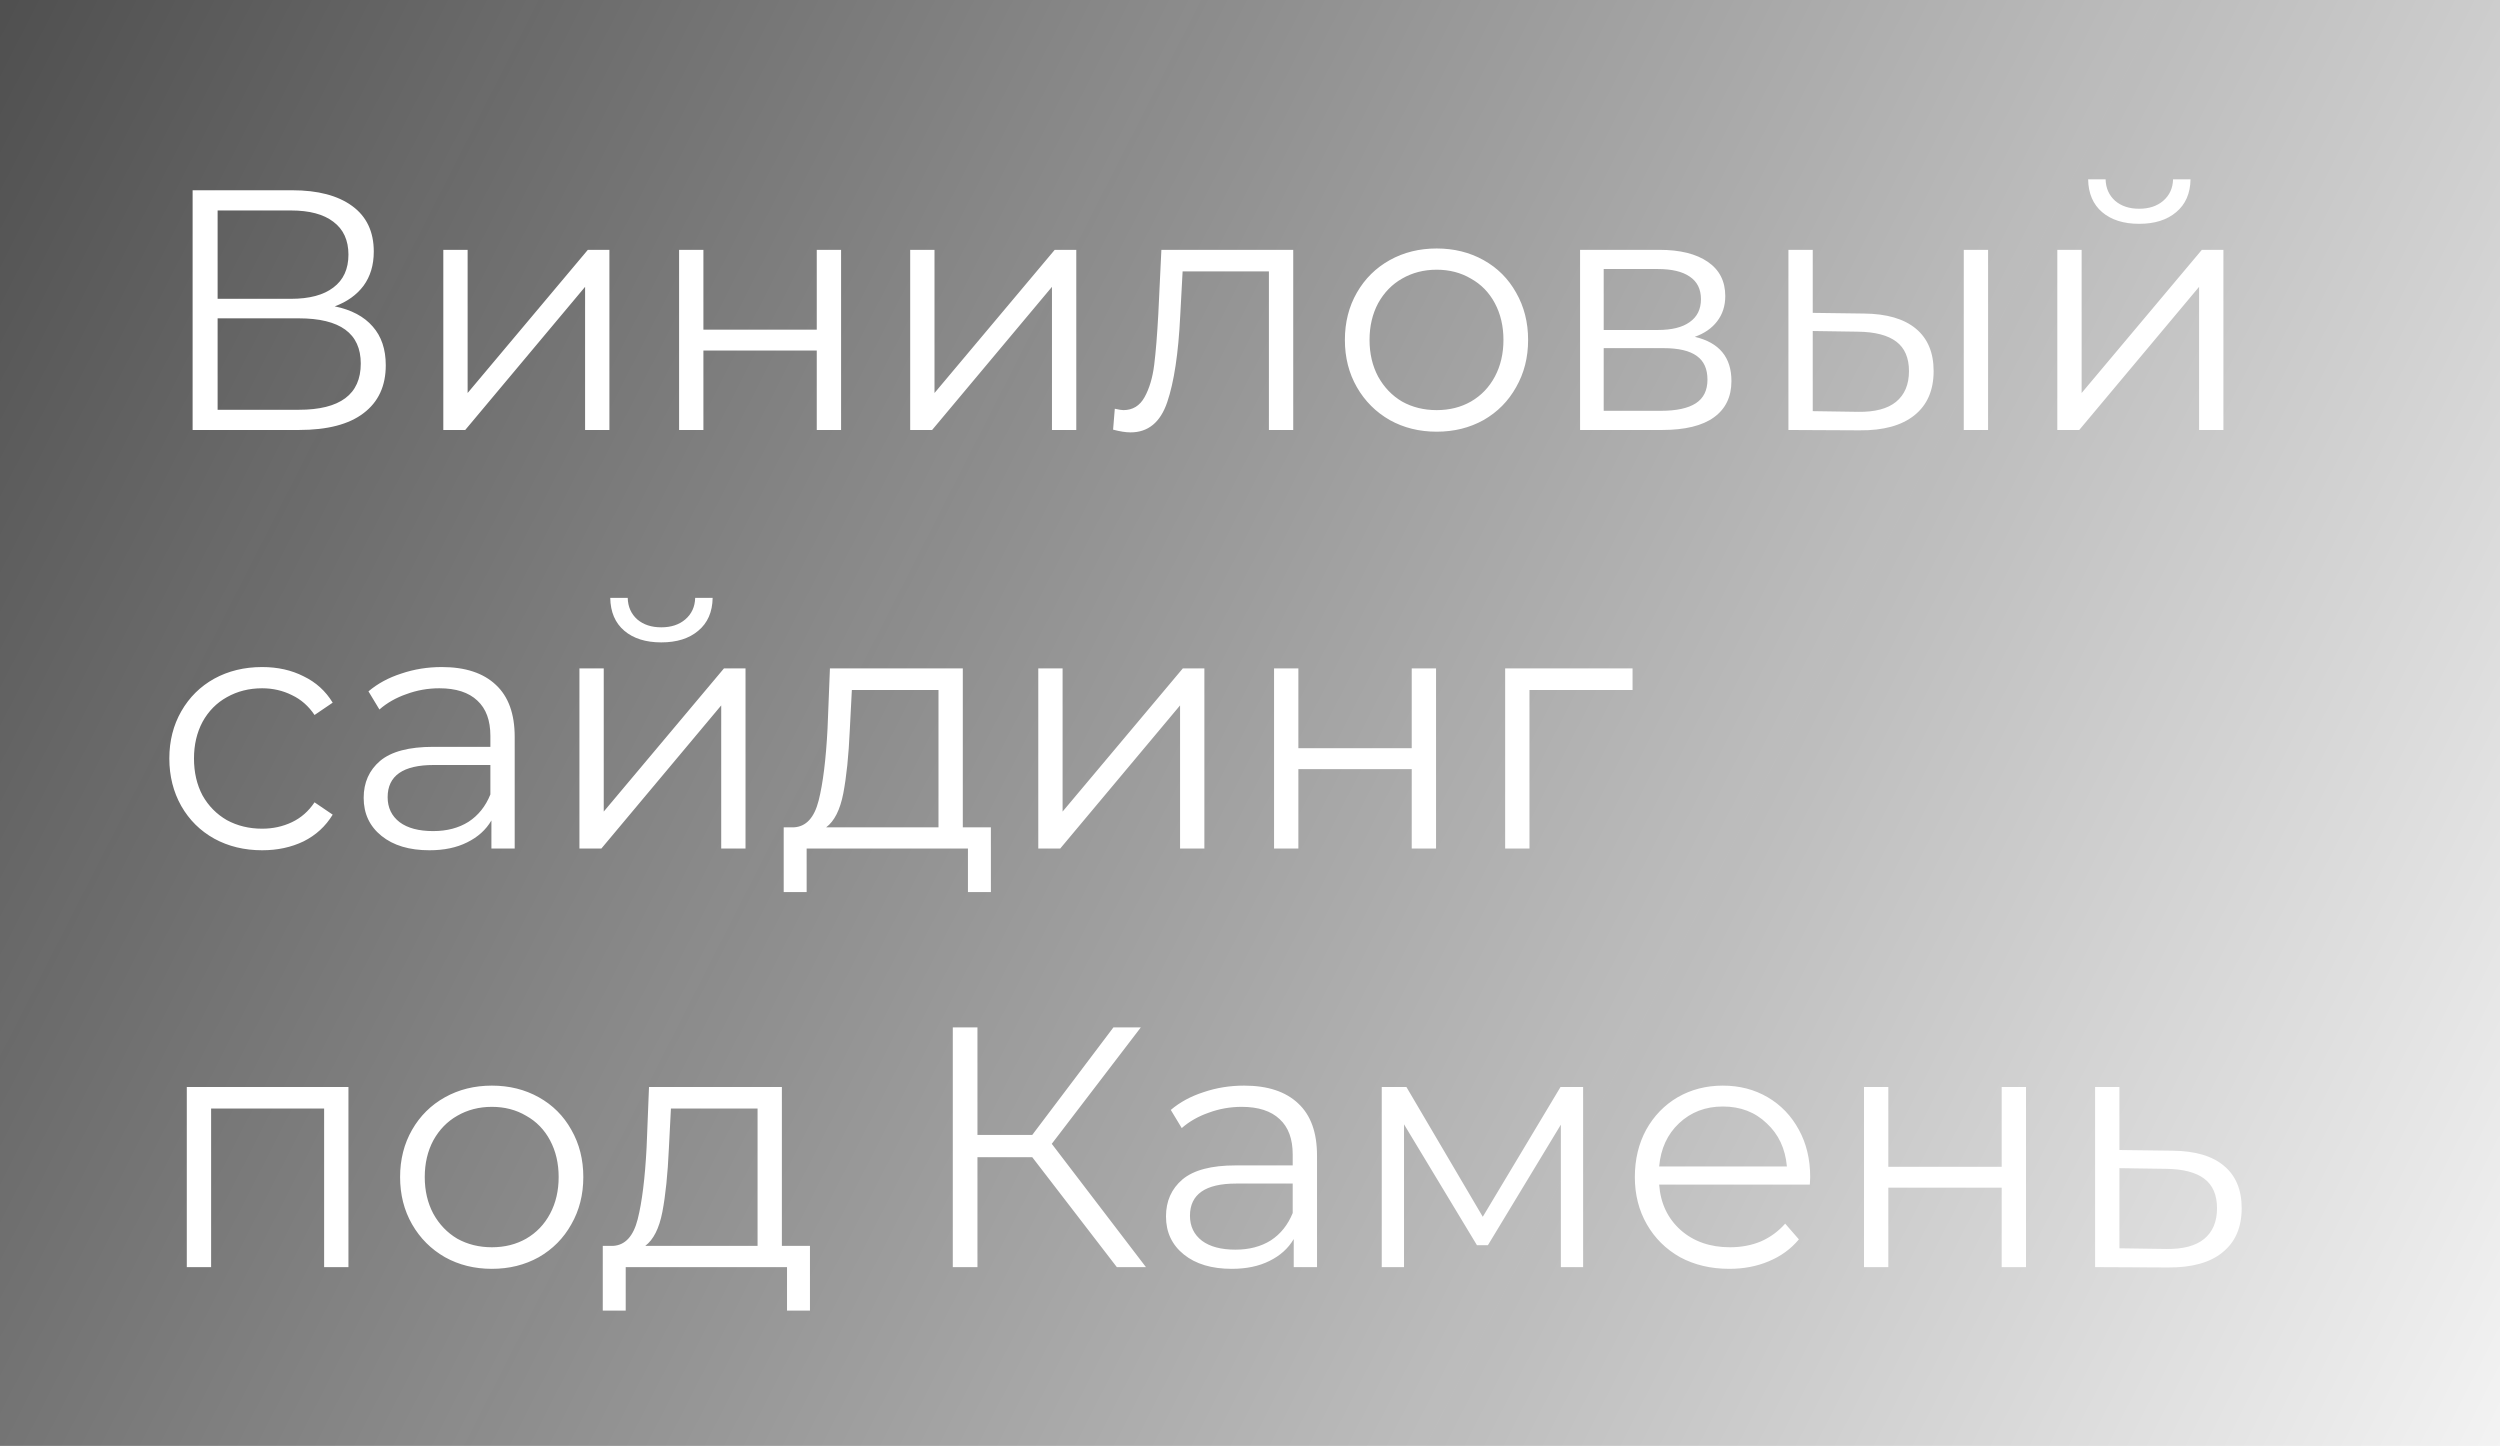
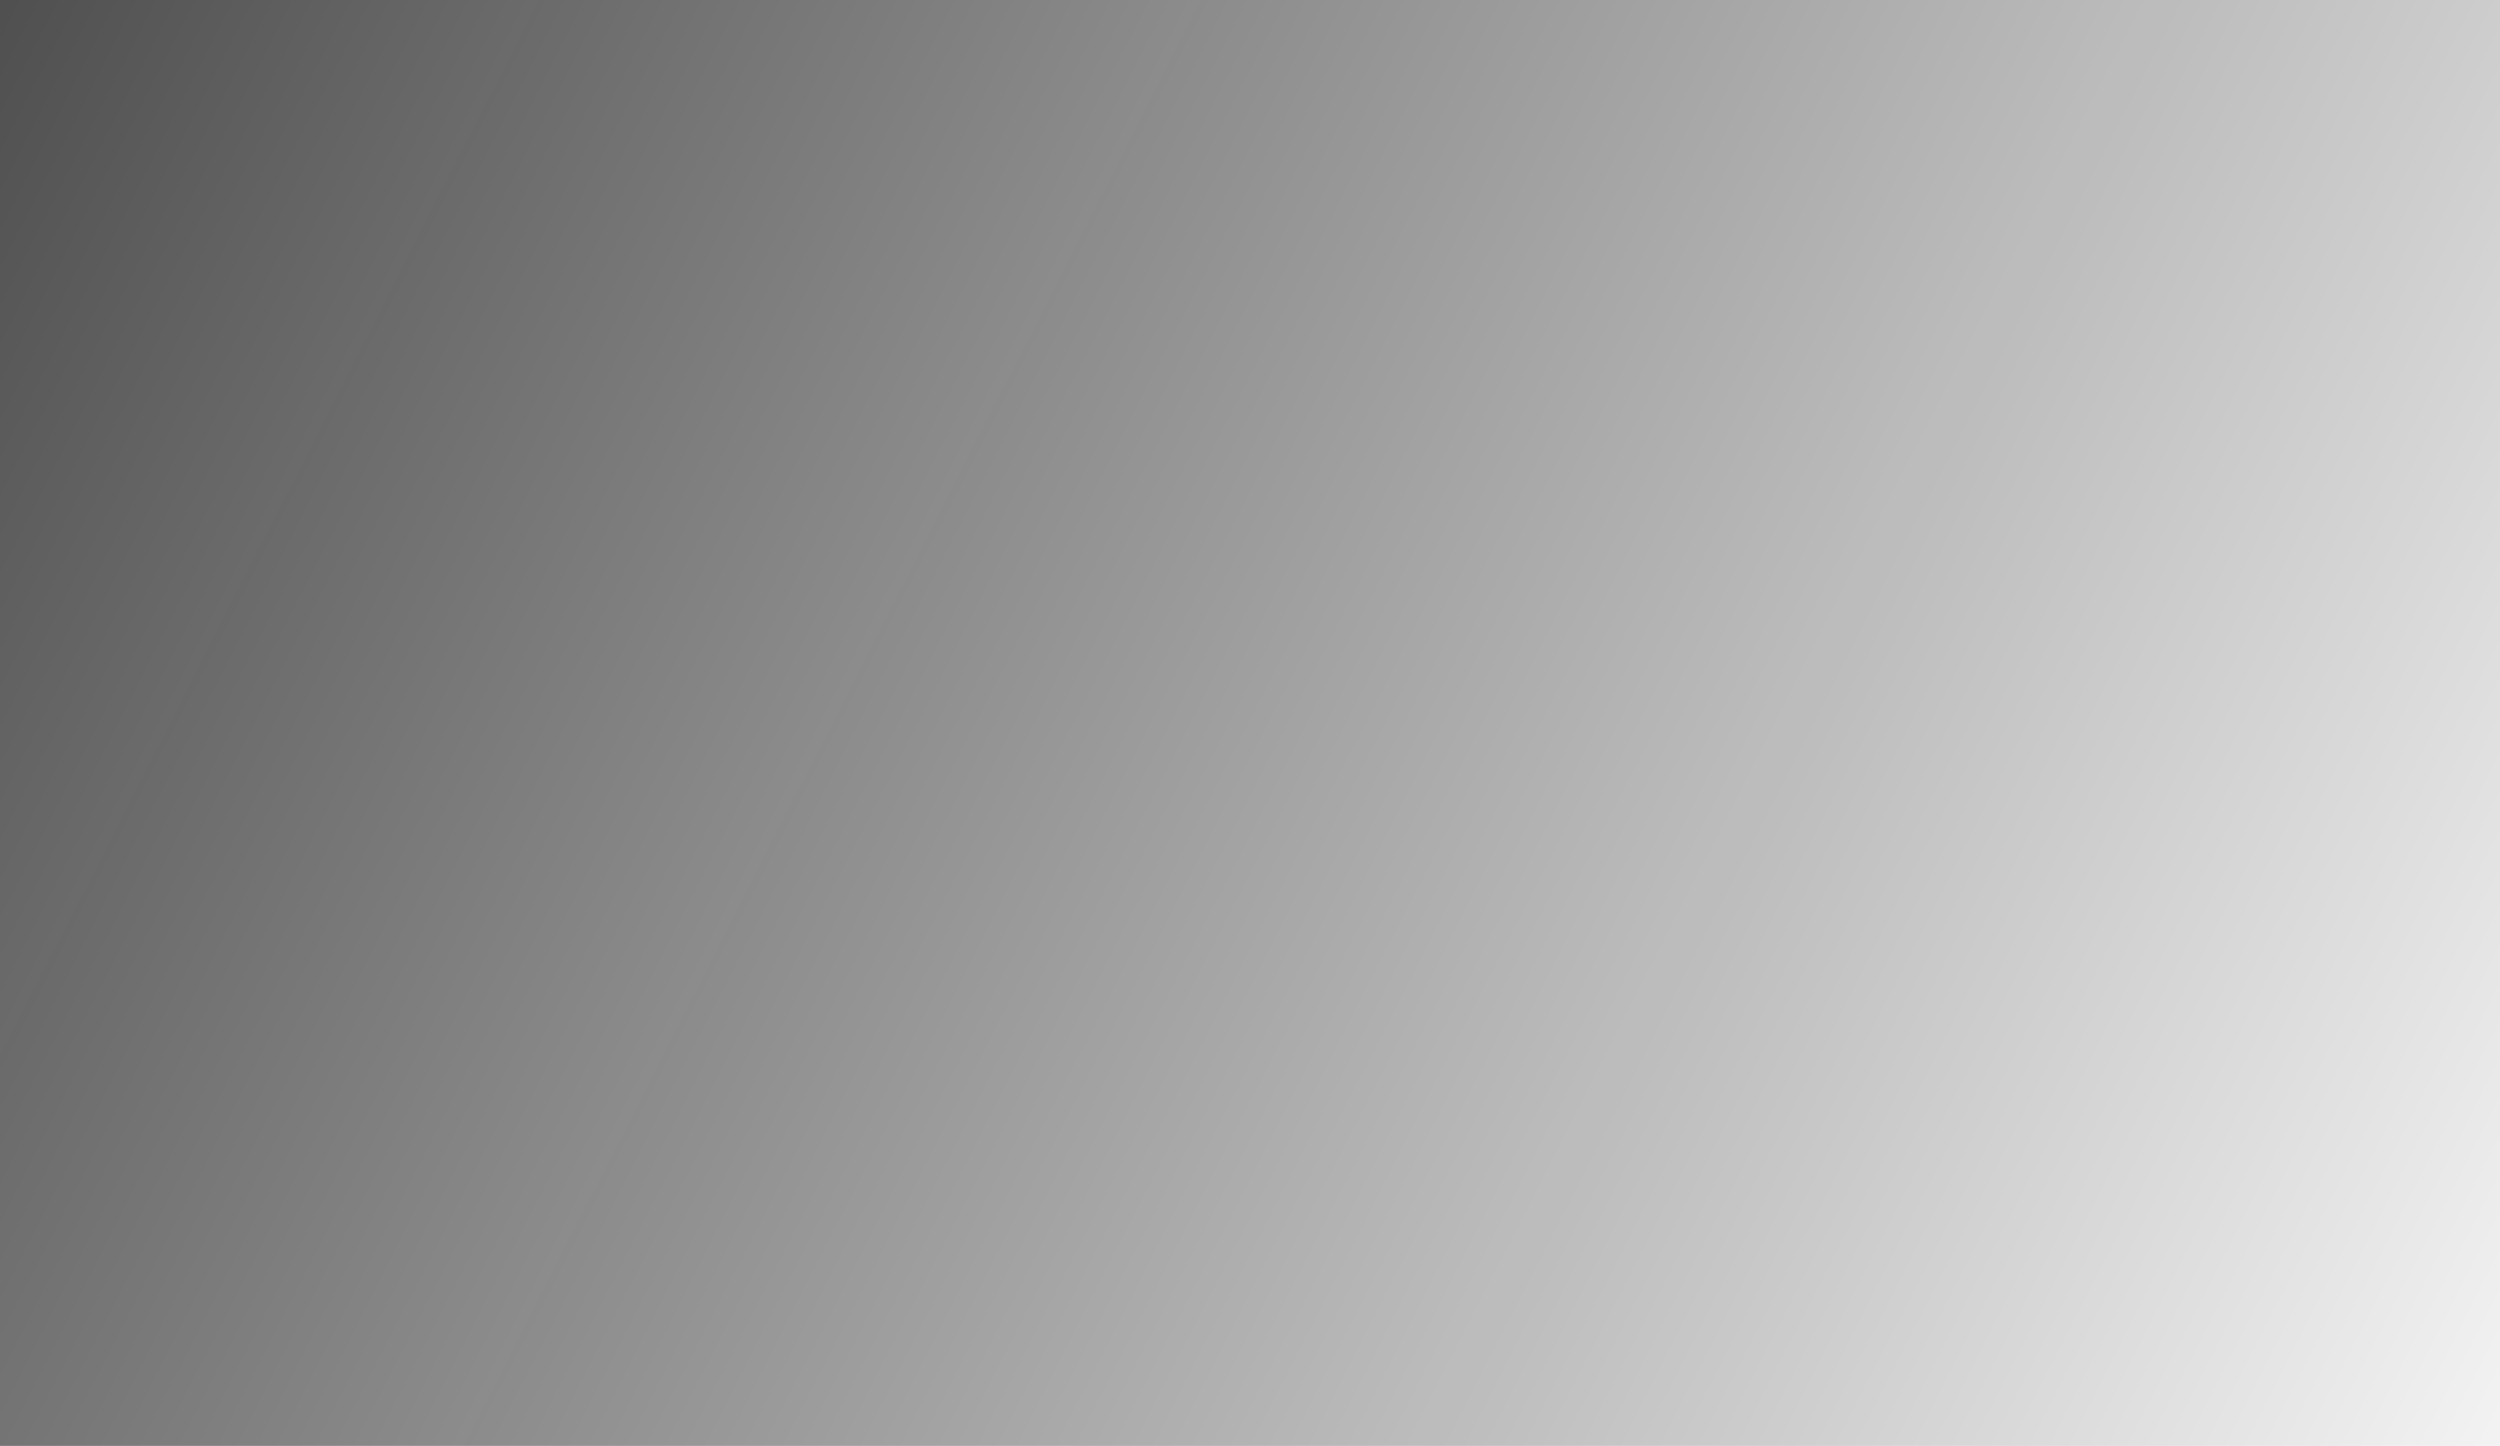
<svg xmlns="http://www.w3.org/2000/svg" width="657" height="380" viewBox="0 0 657 380" fill="none">
  <g filter="url(#filter0_b)">
    <rect width="657" height="380" fill="url(#paint0_linear)" fill-opacity="0.7" />
  </g>
-   <path d="M87.97 80.51C92.35 81.41 95.68 83.18 97.96 85.82C100.24 88.4 101.38 91.79 101.38 95.99C101.38 101.45 99.43 105.65 95.53 108.59C91.69 111.53 86.02 113 78.52 113H50.62V50H76.81C83.53 50 88.78 51.38 92.56 54.14C96.34 56.9 98.23 60.89 98.23 66.11C98.23 69.65 97.33 72.65 95.53 75.11C93.73 77.51 91.21 79.31 87.97 80.51ZM57.19 78.53H76.45C81.31 78.53 85.03 77.54 87.61 75.56C90.25 73.58 91.57 70.7 91.57 66.92C91.57 63.14 90.25 60.26 87.61 58.28C85.03 56.3 81.31 55.31 76.45 55.31H57.19V78.53ZM78.52 107.69C89.38 107.69 94.81 103.64 94.81 95.54C94.81 87.62 89.38 83.66 78.52 83.66H57.19V107.69H78.52ZM116.502 65.66H122.892V103.28L154.482 65.66H160.152V113H153.762V75.38L122.262 113H116.502V65.66ZM178.465 65.66H184.855V86.63H214.645V65.66H221.035V113H214.645V92.12H184.855V113H178.465V65.66ZM239.197 65.66H245.587V103.28L277.177 65.66H282.847V113H276.457V75.38L244.957 113H239.197V65.66ZM339.86 65.66V113H333.47V71.33H310.79L310.16 83.03C309.68 92.87 308.54 100.43 306.74 105.71C304.94 110.99 301.73 113.63 297.11 113.63C295.85 113.63 294.32 113.39 292.52 112.91L292.97 107.42C294.05 107.66 294.8 107.78 295.22 107.78C297.68 107.78 299.54 106.64 300.8 104.36C302.06 102.08 302.9 99.26 303.32 95.9C303.74 92.54 304.1 88.1 304.4 82.58L305.21 65.66H339.86ZM377.556 113.45C372.996 113.45 368.886 112.43 365.226 110.39C361.566 108.29 358.686 105.41 356.586 101.75C354.486 98.09 353.436 93.95 353.436 89.33C353.436 84.71 354.486 80.57 356.586 76.91C358.686 73.25 361.566 70.4 365.226 68.36C368.886 66.32 372.996 65.3 377.556 65.3C382.116 65.3 386.226 66.32 389.886 68.36C393.546 70.4 396.396 73.25 398.436 76.91C400.536 80.57 401.586 84.71 401.586 89.33C401.586 93.95 400.536 98.09 398.436 101.75C396.396 105.41 393.546 108.29 389.886 110.39C386.226 112.43 382.116 113.45 377.556 113.45ZM377.556 107.78C380.916 107.78 383.916 107.03 386.556 105.53C389.256 103.97 391.356 101.78 392.856 98.96C394.356 96.14 395.106 92.93 395.106 89.33C395.106 85.73 394.356 82.52 392.856 79.7C391.356 76.88 389.256 74.72 386.556 73.22C383.916 71.66 380.916 70.88 377.556 70.88C374.196 70.88 371.166 71.66 368.466 73.22C365.826 74.72 363.726 76.88 362.166 79.7C360.666 82.52 359.916 85.73 359.916 89.33C359.916 92.93 360.666 96.14 362.166 98.96C363.726 101.78 365.826 103.97 368.466 105.53C371.166 107.03 374.196 107.78 377.556 107.78ZM445.392 88.52C451.812 90.02 455.022 93.89 455.022 100.13C455.022 104.27 453.492 107.45 450.432 109.67C447.372 111.89 442.812 113 436.752 113H415.242V65.66H436.122C441.522 65.66 445.752 66.71 448.812 68.81C451.872 70.91 453.402 73.91 453.402 77.81C453.402 80.39 452.682 82.61 451.242 84.47C449.862 86.27 447.912 87.62 445.392 88.52ZM421.452 86.72H435.672C439.332 86.72 442.122 86.03 444.042 84.65C446.022 83.27 447.012 81.26 447.012 78.62C447.012 75.98 446.022 74 444.042 72.68C442.122 71.36 439.332 70.7 435.672 70.7H421.452V86.72ZM436.482 107.96C440.562 107.96 443.622 107.3 445.662 105.98C447.702 104.66 448.722 102.59 448.722 99.77C448.722 96.95 447.792 94.88 445.932 93.56C444.072 92.18 441.132 91.49 437.112 91.49H421.452V107.96H436.482ZM489.888 82.4C495.828 82.46 500.358 83.78 503.478 86.36C506.598 88.94 508.158 92.66 508.158 97.52C508.158 102.56 506.478 106.43 503.118 109.13C499.758 111.83 494.958 113.15 488.718 113.09L469.998 113V65.66H476.388V82.22L489.888 82.4ZM516.078 65.66H522.468V113H516.078V65.66ZM488.358 108.23C492.738 108.29 496.038 107.42 498.258 105.62C500.538 103.76 501.678 101.06 501.678 97.52C501.678 94.04 500.568 91.46 498.348 89.78C496.128 88.1 492.798 87.23 488.358 87.17L476.388 86.99V108.05L488.358 108.23ZM540.662 65.66H547.052V103.28L578.642 65.66H584.312V113H577.922V75.38L546.422 113H540.662V65.66ZM562.172 58.82C558.092 58.82 554.852 57.8 552.452 55.76C550.052 53.72 548.822 50.84 548.762 47.12H553.352C553.412 49.46 554.252 51.35 555.872 52.79C557.492 54.17 559.592 54.86 562.172 54.86C564.752 54.86 566.852 54.17 568.472 52.79C570.152 51.35 571.022 49.46 571.082 47.12H575.672C575.612 50.84 574.352 53.72 571.892 55.76C569.492 57.8 566.252 58.82 562.172 58.82ZM68.89 223.45C64.21 223.45 60.01 222.43 56.29 220.39C52.63 218.35 49.75 215.5 47.65 211.84C45.55 208.12 44.5 203.95 44.5 199.33C44.5 194.71 45.55 190.57 47.65 186.91C49.75 183.25 52.63 180.4 56.29 178.36C60.01 176.32 64.21 175.3 68.89 175.3C72.97 175.3 76.6 176.11 79.78 177.73C83.02 179.29 85.57 181.6 87.43 184.66L82.66 187.9C81.1 185.56 79.12 183.82 76.72 182.68C74.32 181.48 71.71 180.88 68.89 180.88C65.47 180.88 62.38 181.66 59.62 183.22C56.92 184.72 54.79 186.88 53.23 189.7C51.73 192.52 50.98 195.73 50.98 199.33C50.98 202.99 51.73 206.23 53.23 209.05C54.79 211.81 56.92 213.97 59.62 215.53C62.38 217.03 65.47 217.78 68.89 217.78C71.71 217.78 74.32 217.21 76.72 216.07C79.12 214.93 81.1 213.19 82.66 210.85L87.43 214.09C85.57 217.15 83.02 219.49 79.78 221.11C76.54 222.67 72.91 223.45 68.89 223.45ZM116.093 175.3C122.273 175.3 127.013 176.86 130.313 179.98C133.613 183.04 135.263 187.6 135.263 193.66V223H129.143V215.62C127.703 218.08 125.573 220 122.753 221.38C119.993 222.76 116.693 223.45 112.853 223.45C107.573 223.45 103.373 222.19 100.253 219.67C97.133 217.15 95.573 213.82 95.573 209.68C95.573 205.66 97.013 202.42 99.893 199.96C102.833 197.5 107.483 196.27 113.843 196.27H128.873V193.39C128.873 189.31 127.733 186.22 125.453 184.12C123.173 181.96 119.843 180.88 115.463 180.88C112.463 180.88 109.583 181.39 106.823 182.41C104.063 183.37 101.693 184.72 99.713 186.46L96.833 181.69C99.233 179.65 102.113 178.09 105.473 177.01C108.833 175.87 112.373 175.3 116.093 175.3ZM113.843 218.41C117.443 218.41 120.533 217.6 123.113 215.98C125.693 214.3 127.613 211.9 128.873 208.78V201.04H114.023C105.923 201.04 101.873 203.86 101.873 209.5C101.873 212.26 102.923 214.45 105.023 216.07C107.123 217.63 110.063 218.41 113.843 218.41ZM152.274 175.66H158.664V213.28L190.254 175.66H195.924V223H189.534V185.38L158.034 223H152.274V175.66ZM173.784 168.82C169.704 168.82 166.464 167.8 164.064 165.76C161.664 163.72 160.434 160.84 160.374 157.12H164.964C165.024 159.46 165.864 161.35 167.484 162.79C169.104 164.17 171.204 164.86 173.784 164.86C176.364 164.86 178.464 164.17 180.084 162.79C181.764 161.35 182.634 159.46 182.694 157.12H187.284C187.224 160.84 185.964 163.72 183.504 165.76C181.104 167.8 177.864 168.82 173.784 168.82ZM260.406 217.42V234.43H254.376V223H211.986V234.43H205.956V217.42H208.656C211.836 217.24 213.996 214.9 215.136 210.4C216.276 205.9 217.056 199.6 217.476 191.5L218.106 175.66H253.026V217.42H260.406ZM223.326 191.86C223.026 198.58 222.456 204.13 221.616 208.51C220.776 212.83 219.276 215.8 217.116 217.42H246.636V181.33H223.866L223.326 191.86ZM272.86 175.66H279.25V213.28L310.84 175.66H316.51V223H310.12V185.38L278.62 223H272.86V175.66ZM334.822 175.66H341.212V196.63H371.002V175.66H377.392V223H371.002V202.12H341.212V223H334.822V175.66ZM429.035 181.33H401.945V223H395.555V175.66H429.035V181.33ZM91.57 285.66V333H85.18V291.33H55.48V333H49.09V285.66H91.57ZM129.265 333.45C124.705 333.45 120.595 332.43 116.935 330.39C113.275 328.29 110.395 325.41 108.295 321.75C106.195 318.09 105.145 313.95 105.145 309.33C105.145 304.71 106.195 300.57 108.295 296.91C110.395 293.25 113.275 290.4 116.935 288.36C120.595 286.32 124.705 285.3 129.265 285.3C133.825 285.3 137.935 286.32 141.595 288.36C145.255 290.4 148.105 293.25 150.145 296.91C152.245 300.57 153.295 304.71 153.295 309.33C153.295 313.95 152.245 318.09 150.145 321.75C148.105 325.41 145.255 328.29 141.595 330.39C137.935 332.43 133.825 333.45 129.265 333.45ZM129.265 327.78C132.625 327.78 135.625 327.03 138.265 325.53C140.965 323.97 143.065 321.78 144.565 318.96C146.065 316.14 146.815 312.93 146.815 309.33C146.815 305.73 146.065 302.52 144.565 299.7C143.065 296.88 140.965 294.72 138.265 293.22C135.625 291.66 132.625 290.88 129.265 290.88C125.905 290.88 122.875 291.66 120.175 293.22C117.535 294.72 115.435 296.88 113.875 299.7C112.375 302.52 111.625 305.73 111.625 309.33C111.625 312.93 112.375 316.14 113.875 318.96C115.435 321.78 117.535 323.97 120.175 325.53C122.875 327.03 125.905 327.78 129.265 327.78ZM212.858 327.42V344.43H206.828V333H164.438V344.43H158.408V327.42H161.108C164.288 327.24 166.448 324.9 167.588 320.4C168.728 315.9 169.508 309.6 169.928 301.5L170.558 285.66H205.478V327.42H212.858ZM175.778 301.86C175.478 308.58 174.908 314.13 174.068 318.51C173.228 322.83 171.728 325.8 169.568 327.42H199.088V291.33H176.318L175.778 301.86ZM271.275 304.11H256.875V333H250.395V270H256.875V298.26H271.275L292.605 270H299.805L276.405 300.6L301.155 333H293.505L271.275 304.11ZM326.943 285.3C333.123 285.3 337.863 286.86 341.163 289.98C344.463 293.04 346.113 297.6 346.113 303.66V333H339.993V325.62C338.553 328.08 336.423 330 333.603 331.38C330.843 332.76 327.543 333.45 323.703 333.45C318.423 333.45 314.223 332.19 311.103 329.67C307.983 327.15 306.423 323.82 306.423 319.68C306.423 315.66 307.863 312.42 310.743 309.96C313.683 307.5 318.333 306.27 324.692 306.27H339.723V303.39C339.723 299.31 338.583 296.22 336.303 294.12C334.023 291.96 330.693 290.88 326.313 290.88C323.313 290.88 320.433 291.39 317.673 292.41C314.913 293.37 312.543 294.72 310.563 296.46L307.683 291.69C310.083 289.65 312.963 288.09 316.323 287.01C319.683 285.87 323.223 285.3 326.943 285.3ZM324.692 328.41C328.293 328.41 331.383 327.6 333.963 325.98C336.543 324.3 338.463 321.9 339.723 318.78V311.04H324.873C316.773 311.04 312.723 313.86 312.723 319.5C312.723 322.26 313.773 324.45 315.873 326.07C317.973 327.63 320.913 328.41 324.692 328.41ZM416.043 285.66V333H410.193V295.56L391.023 327.24H388.143L368.973 295.47V333H363.123V285.66H369.603L389.673 319.77L410.103 285.66H416.043ZM475.627 311.31H436.027C436.387 316.23 438.277 320.22 441.697 323.28C445.117 326.28 449.437 327.78 454.657 327.78C457.597 327.78 460.297 327.27 462.757 326.25C465.217 325.17 467.347 323.61 469.147 321.57L472.747 325.71C470.647 328.23 468.007 330.15 464.827 331.47C461.707 332.79 458.257 333.45 454.477 333.45C449.617 333.45 445.297 332.43 441.517 330.39C437.797 328.29 434.887 325.41 432.787 321.75C430.687 318.09 429.637 313.95 429.637 309.33C429.637 304.71 430.627 300.57 432.607 296.91C434.647 293.25 437.407 290.4 440.887 288.36C444.427 286.32 448.387 285.3 452.767 285.3C457.147 285.3 461.077 286.32 464.557 288.36C468.037 290.4 470.767 293.25 472.747 296.91C474.727 300.51 475.717 304.65 475.717 309.33L475.627 311.31ZM452.767 290.79C448.207 290.79 444.367 292.26 441.247 295.2C438.187 298.08 436.447 301.86 436.027 306.54H469.597C469.177 301.86 467.407 298.08 464.287 295.2C461.227 292.26 457.387 290.79 452.767 290.79ZM489.861 285.66H496.251V306.63H526.041V285.66H532.431V333H526.041V312.12H496.251V333H489.861V285.66ZM570.934 302.4C576.874 302.46 581.374 303.78 584.434 306.36C587.554 308.94 589.114 312.66 589.114 317.52C589.114 322.56 587.434 326.43 584.074 329.13C580.774 331.83 575.974 333.15 569.674 333.09L550.594 333V285.66H556.984V302.22L570.934 302.4ZM569.314 328.23C573.694 328.29 576.994 327.42 579.214 325.62C581.494 323.76 582.634 321.06 582.634 317.52C582.634 314.04 581.524 311.46 579.304 309.78C577.084 308.1 573.754 307.23 569.314 307.17L556.984 306.99V328.05L569.314 328.23Z" fill="white" />
  <defs>
    <filter id="filter0_b" x="-25" y="-25" width="707" height="430" filterUnits="userSpaceOnUse" color-interpolation-filters="sRGB">
      <feFlood flood-opacity="0" result="BackgroundImageFix" />
      <feGaussianBlur in="BackgroundImage" stdDeviation="12.5" />
      <feComposite in2="SourceAlpha" operator="in" result="effect1_backgroundBlur" />
      <feBlend mode="normal" in="SourceGraphic" in2="effect1_backgroundBlur" result="shape" />
    </filter>
    <linearGradient id="paint0_linear" x1="0" y1="0" x2="725.362" y2="369.913" gradientUnits="userSpaceOnUse">
      <stop stop-color="#050505" />
      <stop offset="1" stop-opacity="0" />
    </linearGradient>
  </defs>
</svg>